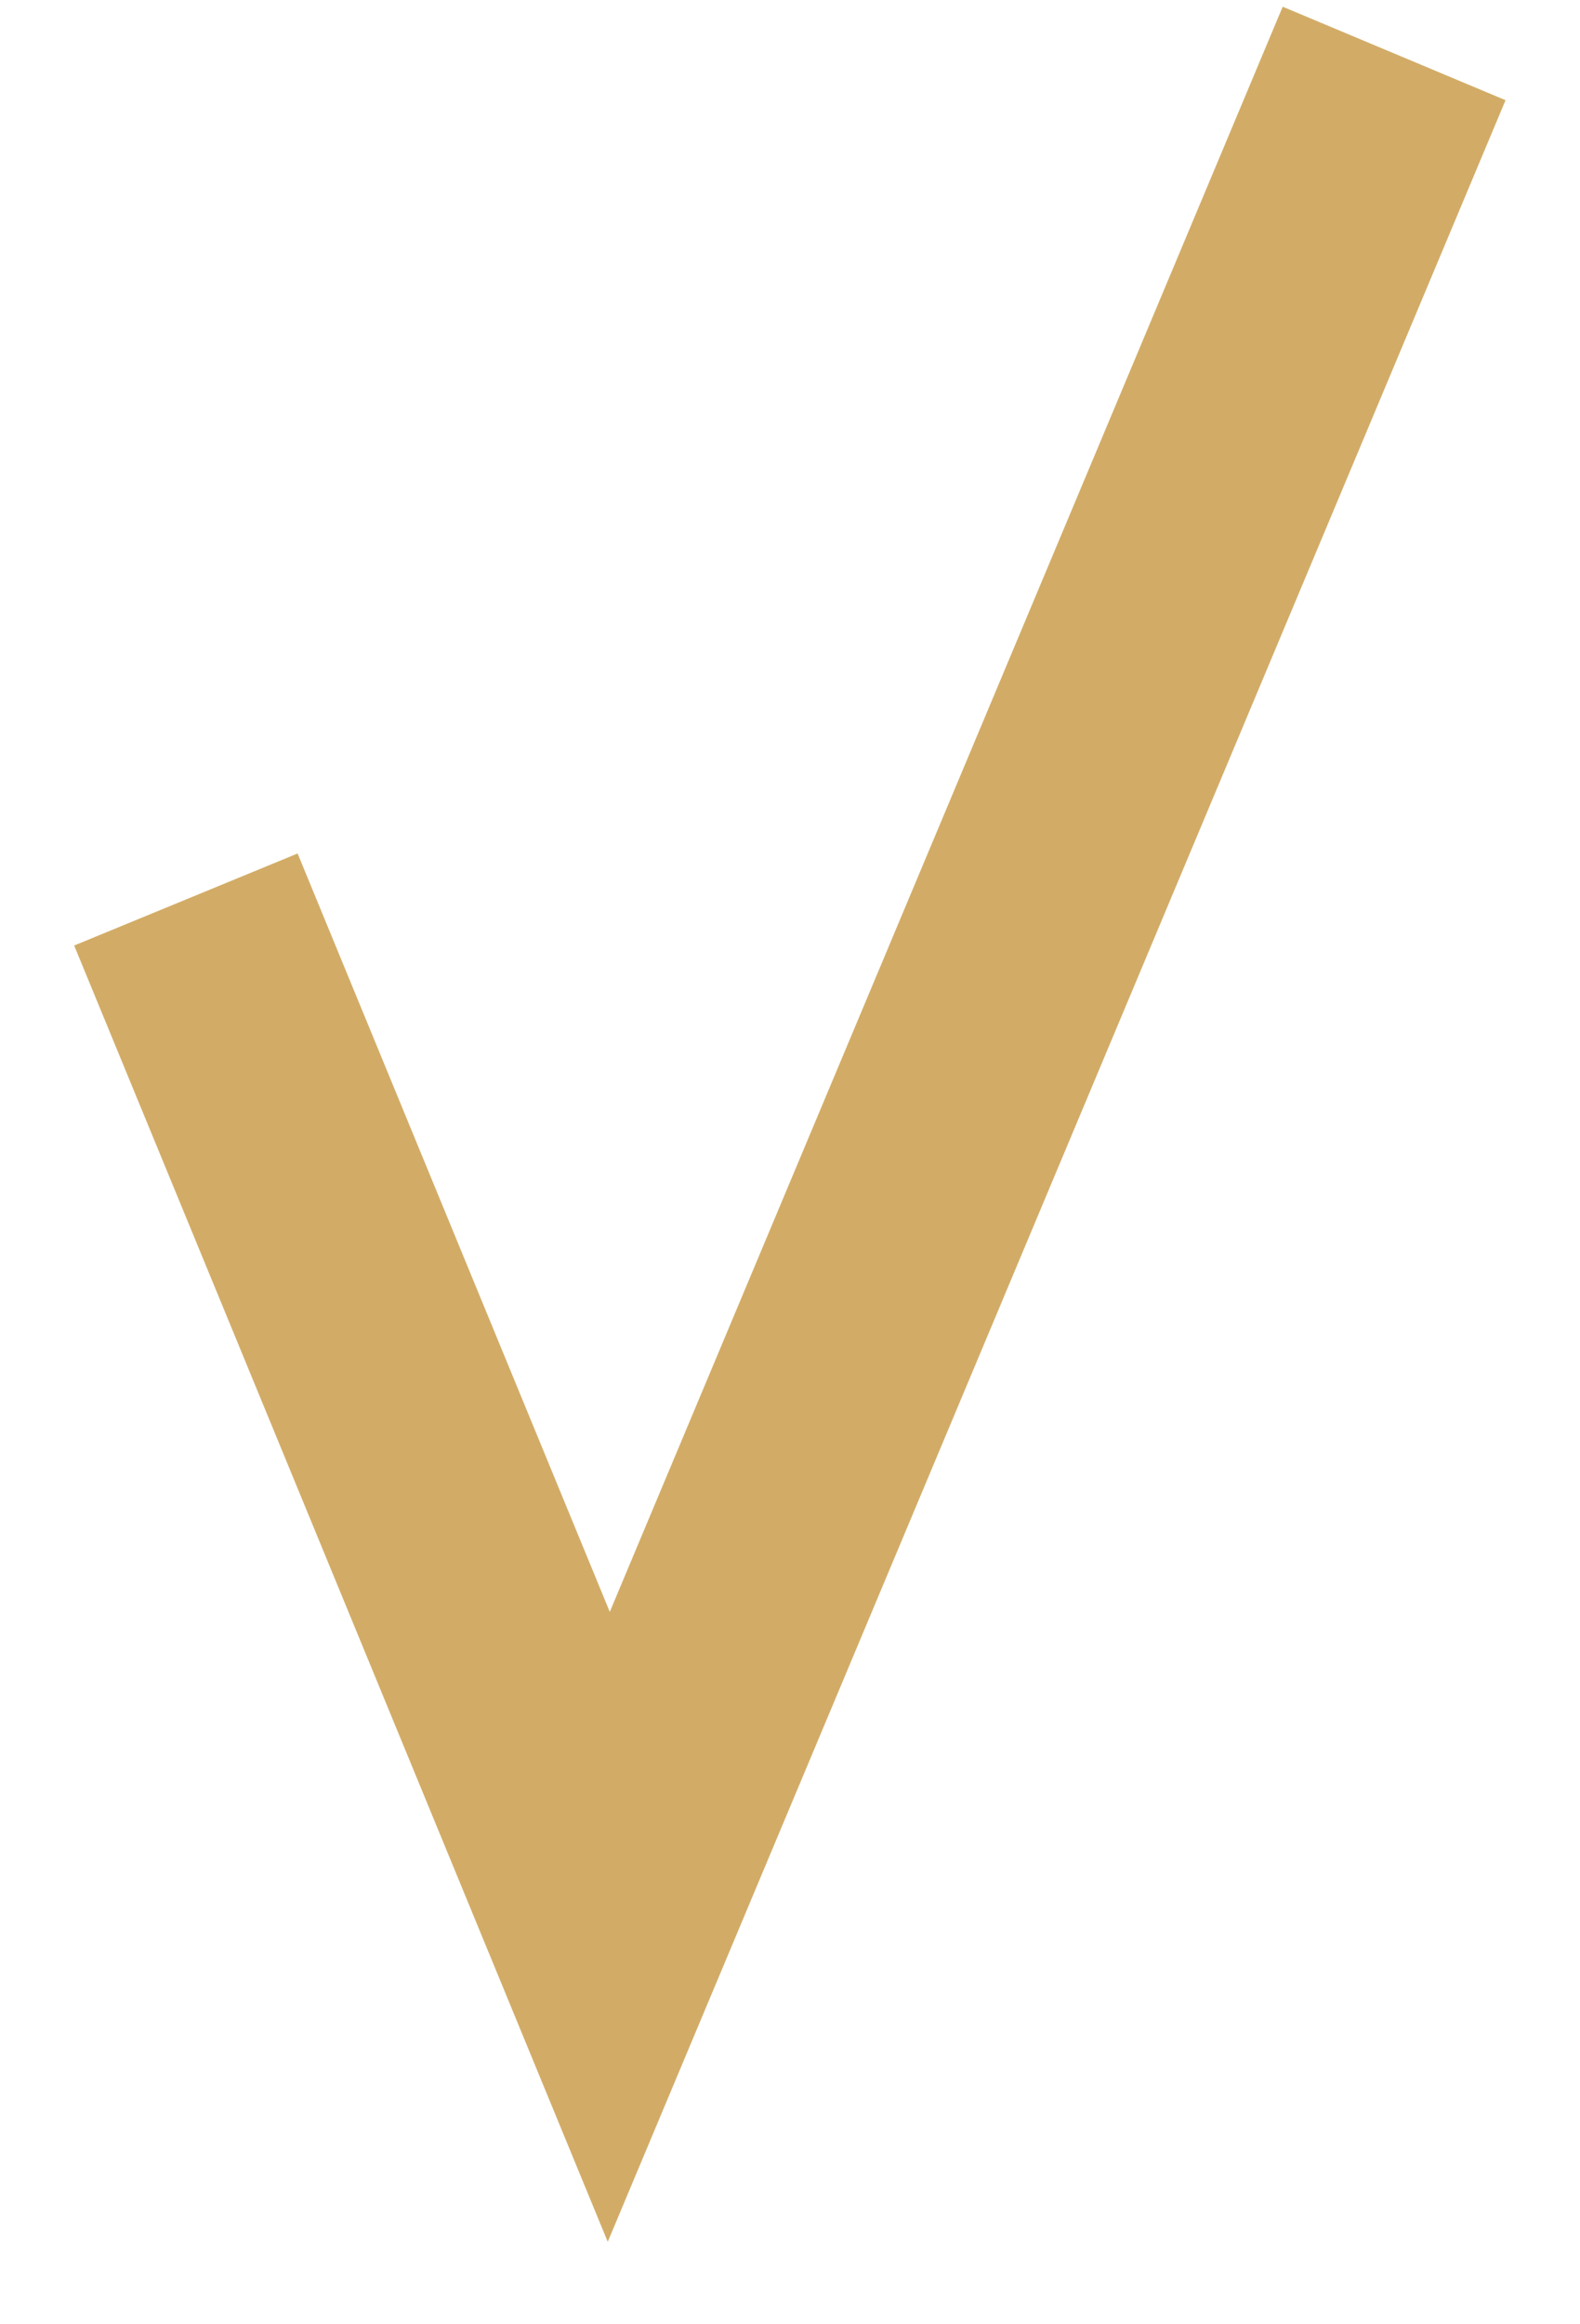
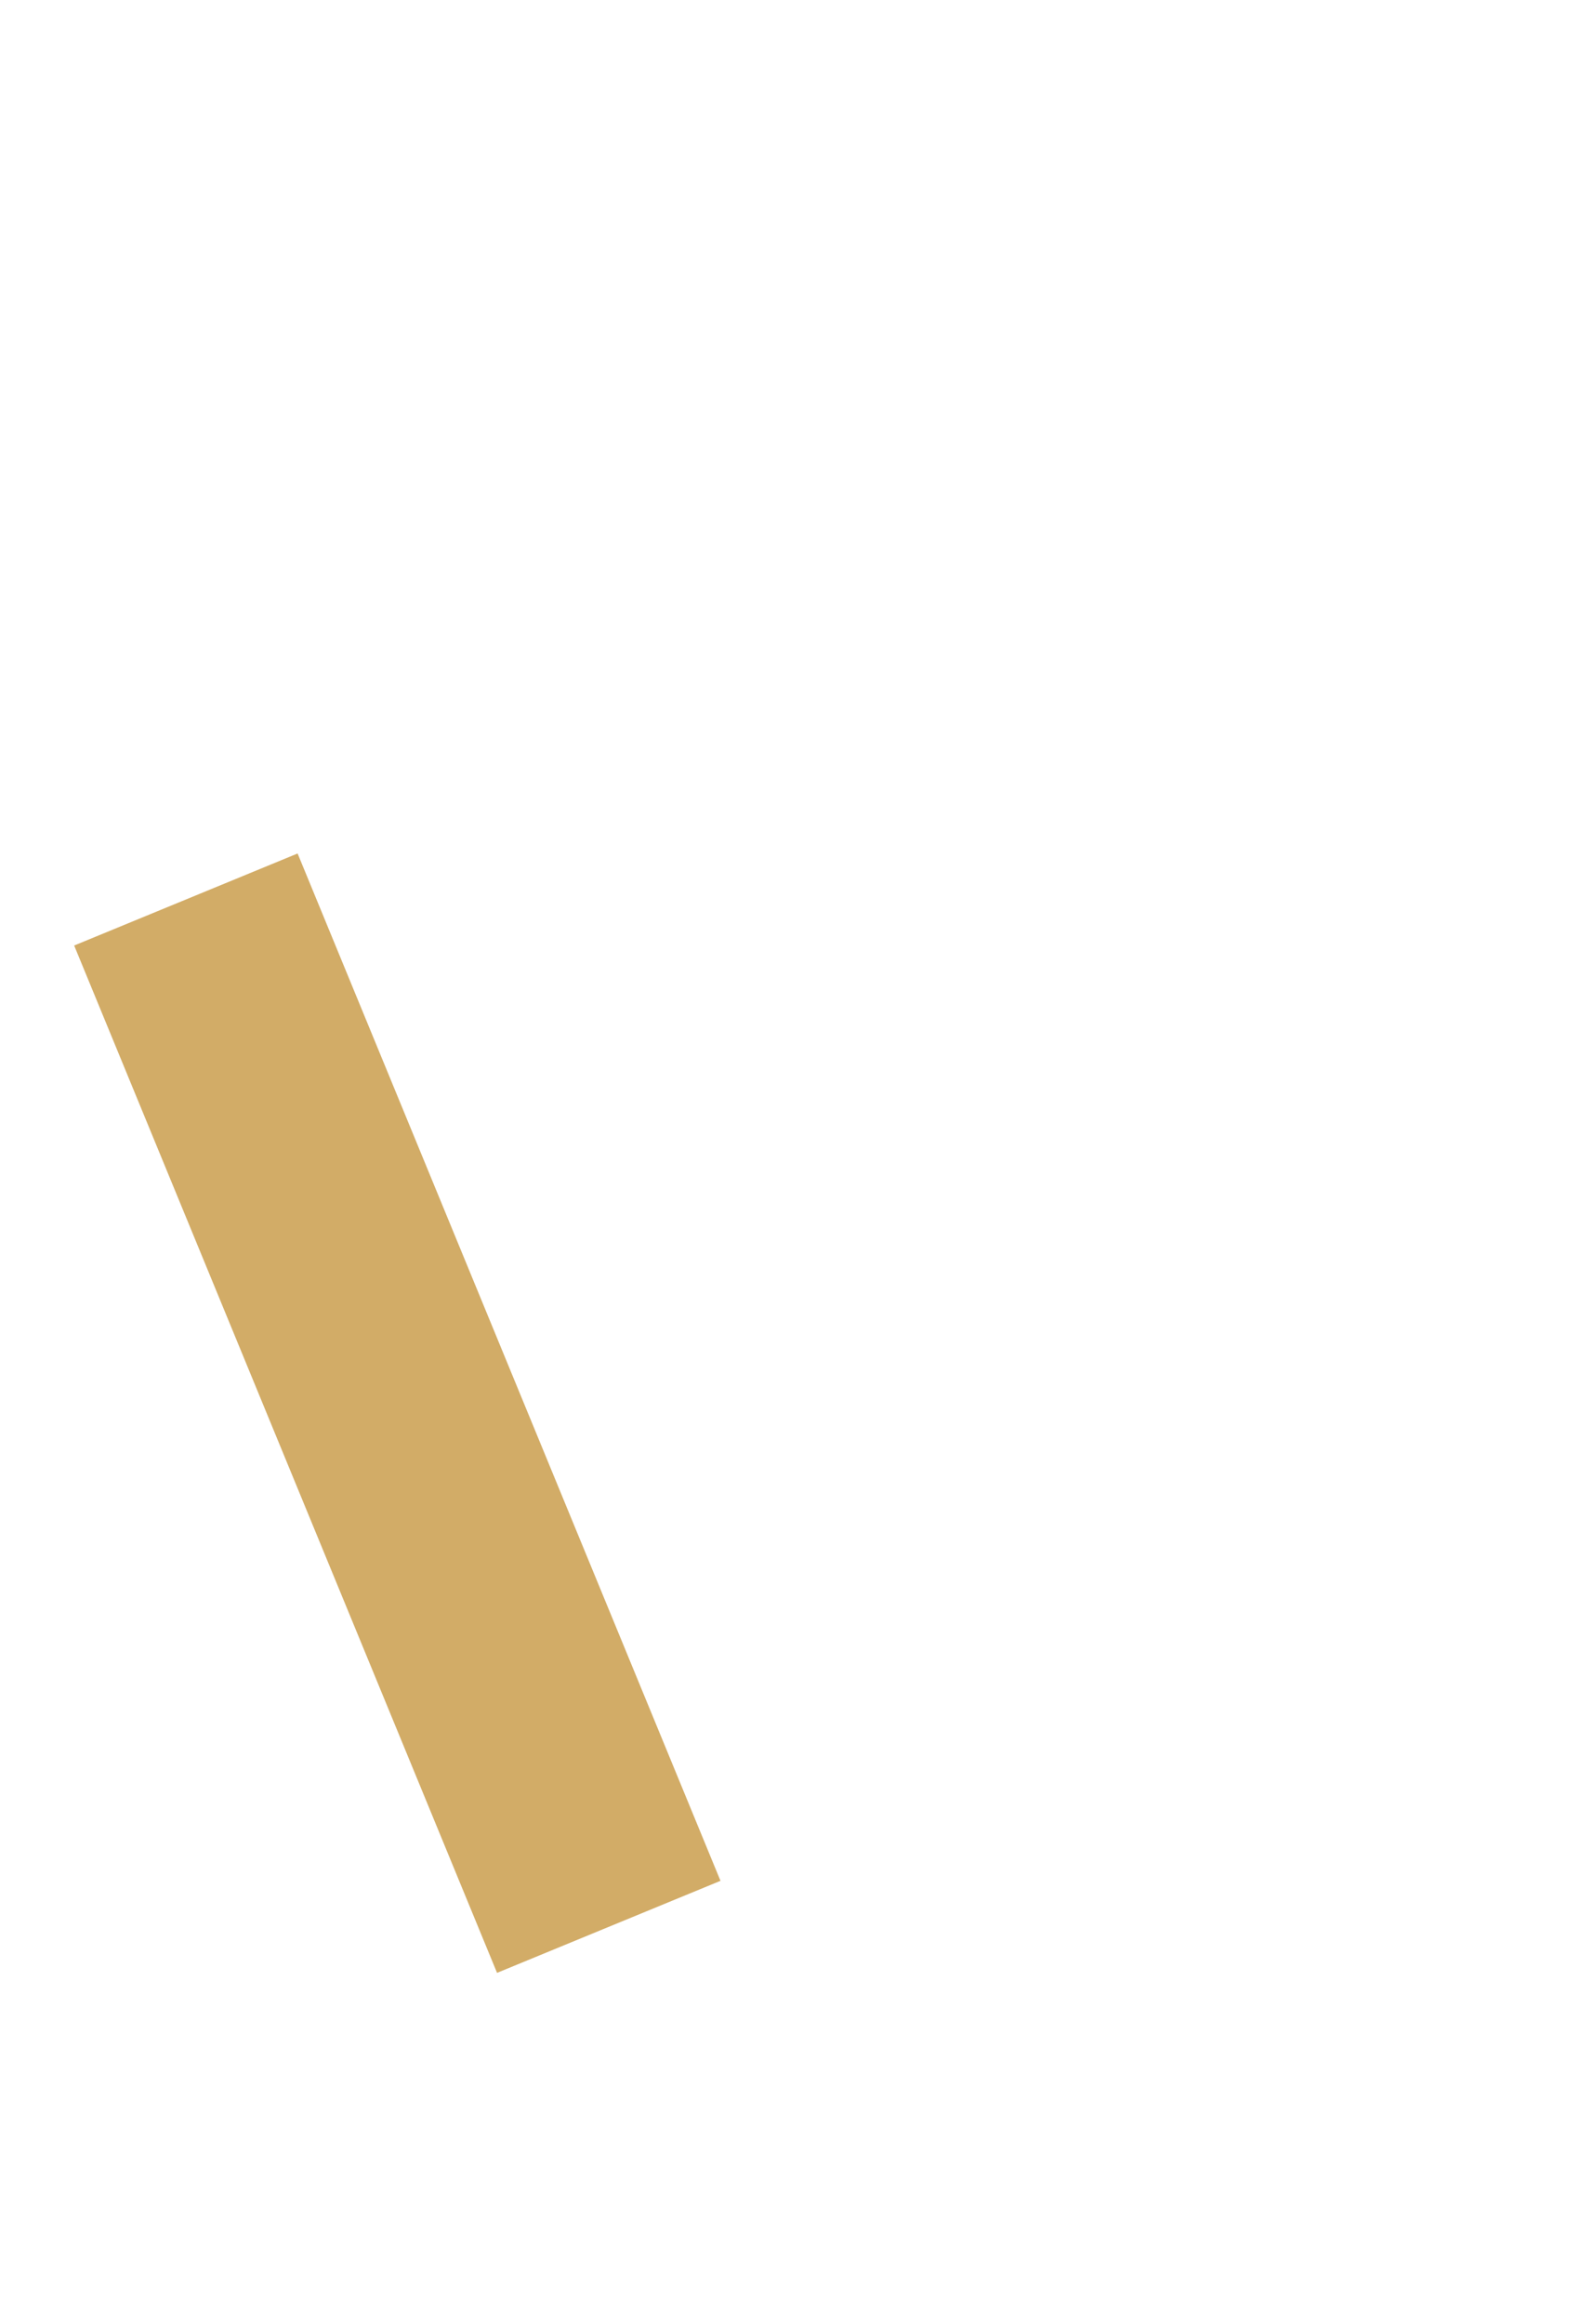
<svg xmlns="http://www.w3.org/2000/svg" width="17" height="25" viewBox="0 0 17 25" fill="none">
-   <path d="M2 9.675L6.55 20.725L15 0.575" stroke="#D2AC67" stroke-width="2.6" />
+   <path d="M2 9.675L6.55 20.725" stroke="#D2AC67" stroke-width="2.6" />
</svg>